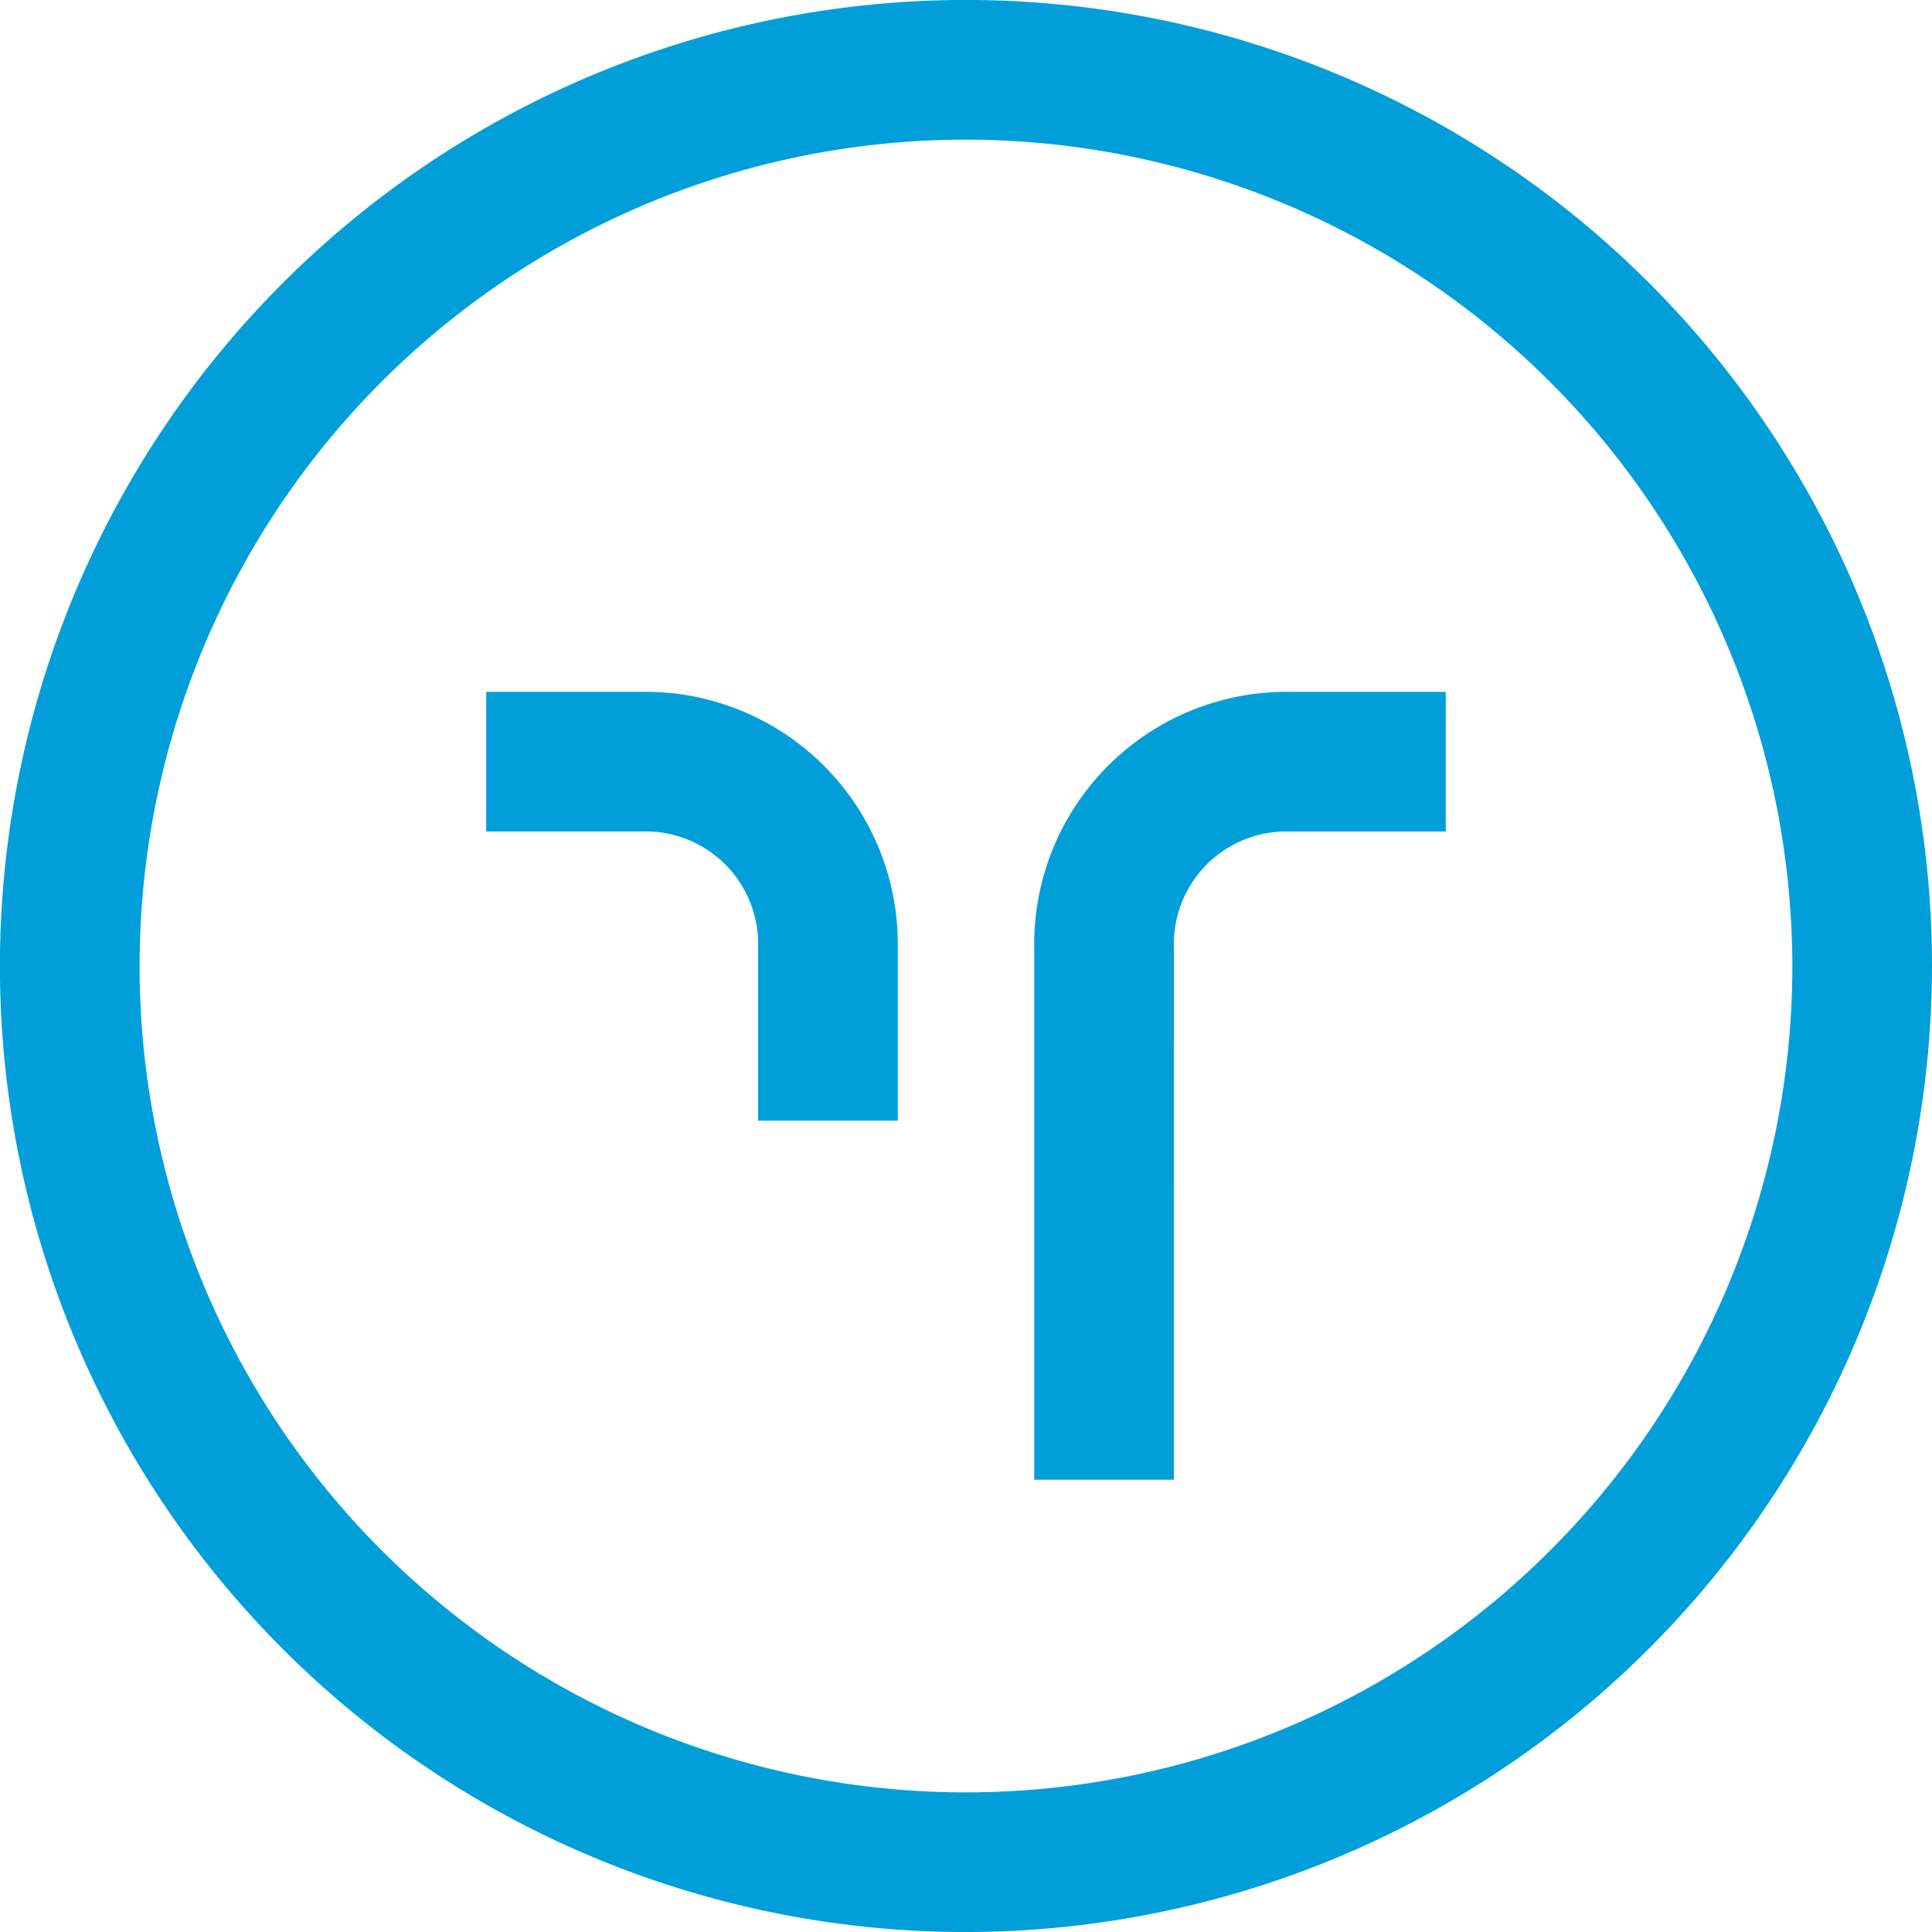
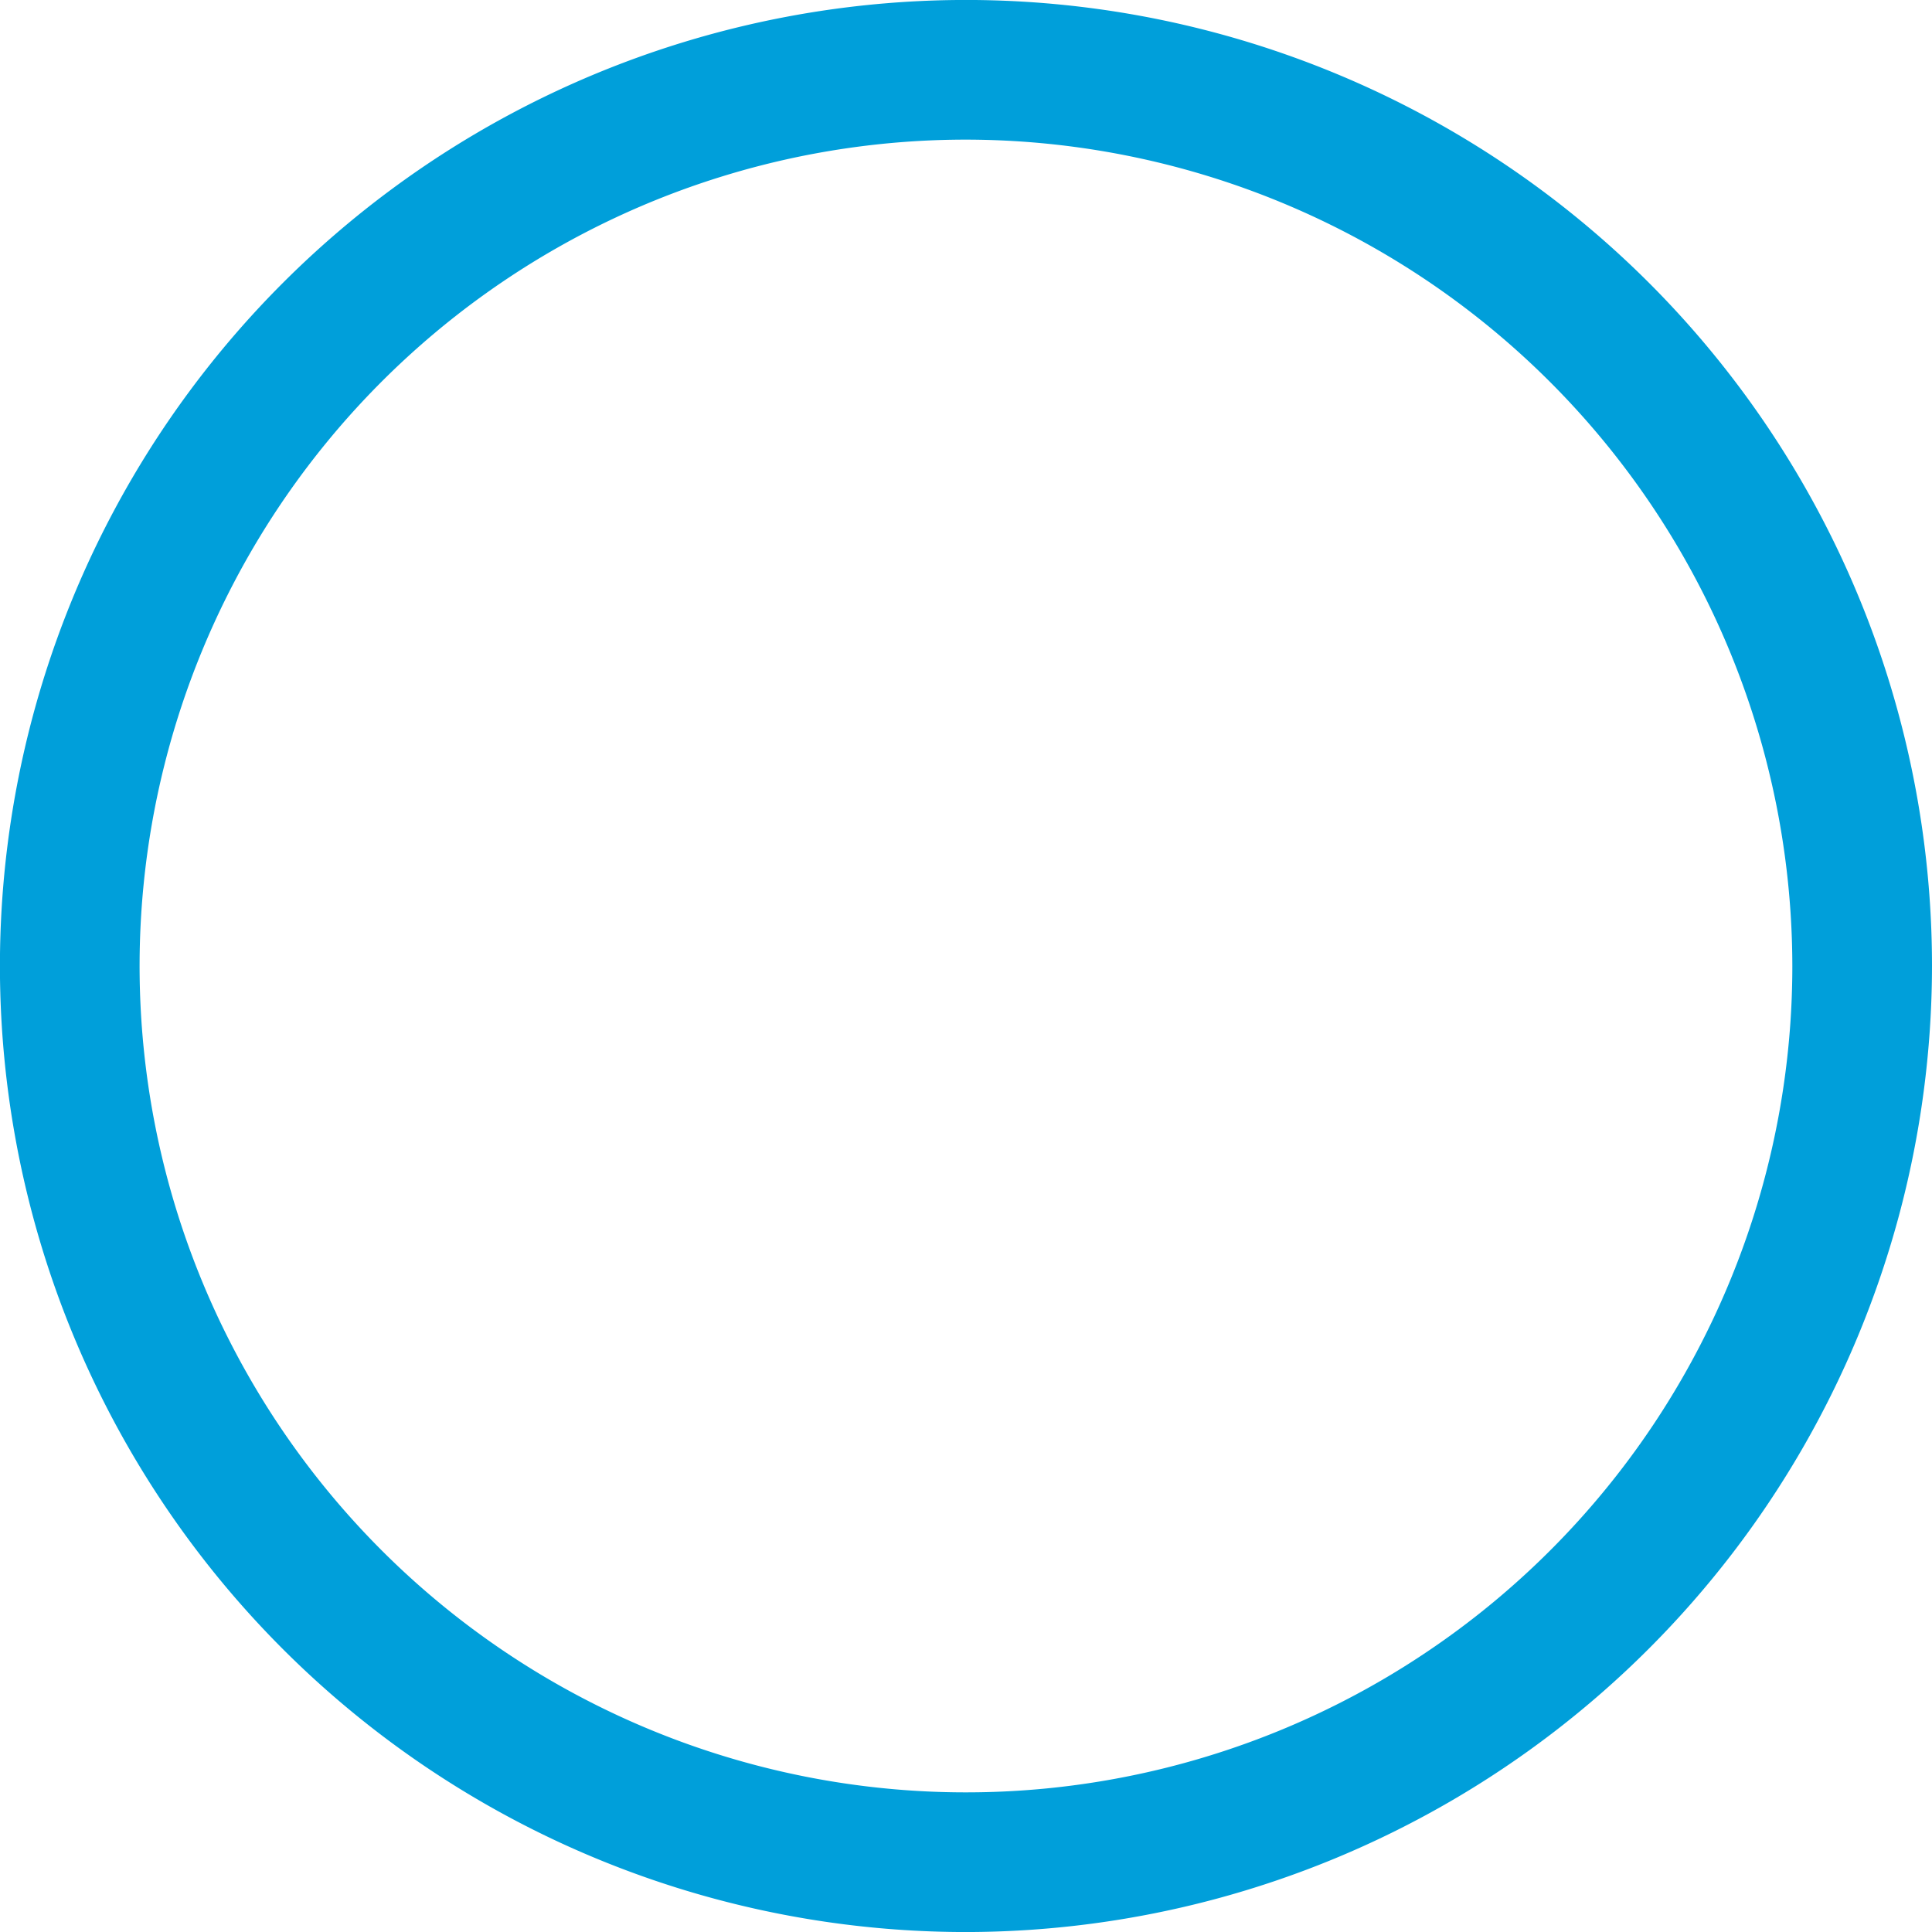
<svg xmlns="http://www.w3.org/2000/svg" viewBox="0 0 58.986 58.987">
  <title>truvo-logo-mark-full-color-rgb</title>
  <g id="full-rgb">
    <g id="logoMark">
-       <path id="logoMark_PathItem_" data-name="logoMark &lt;PathItem&gt;" d="M35.839,45.177H31.576v-16.28a7.702,7.702,0,0,1,7.611-7.774H44.14v4.263H39.187a3.436,3.436,0,0,0-3.347,3.511Z" style="fill: #009fda" />
-       <path id="logoMark_PathItem_2" data-name="logoMark &lt;PathItem&gt;" d="M27.41,34.215H23.146V28.896a3.436,3.436,0,0,0-3.347-3.511H14.845V21.122h4.954A7.702,7.702,0,0,1,27.41,28.896Z" style="fill: #009fda" />
      <path id="logoMark_CompoundPathItem_" data-name="logoMark &lt;CompoundPathItem&gt;" d="M29.492,58.987A29.494,29.494,0,1,1,58.986,29.494,29.526,29.526,0,0,1,29.492,58.987Zm0-54.724a25.23,25.23,0,1,0,25.23,25.23A25.258,25.258,0,0,0,29.492,4.263Z" style="fill: #009fda" />
    </g>
  </g>
</svg>